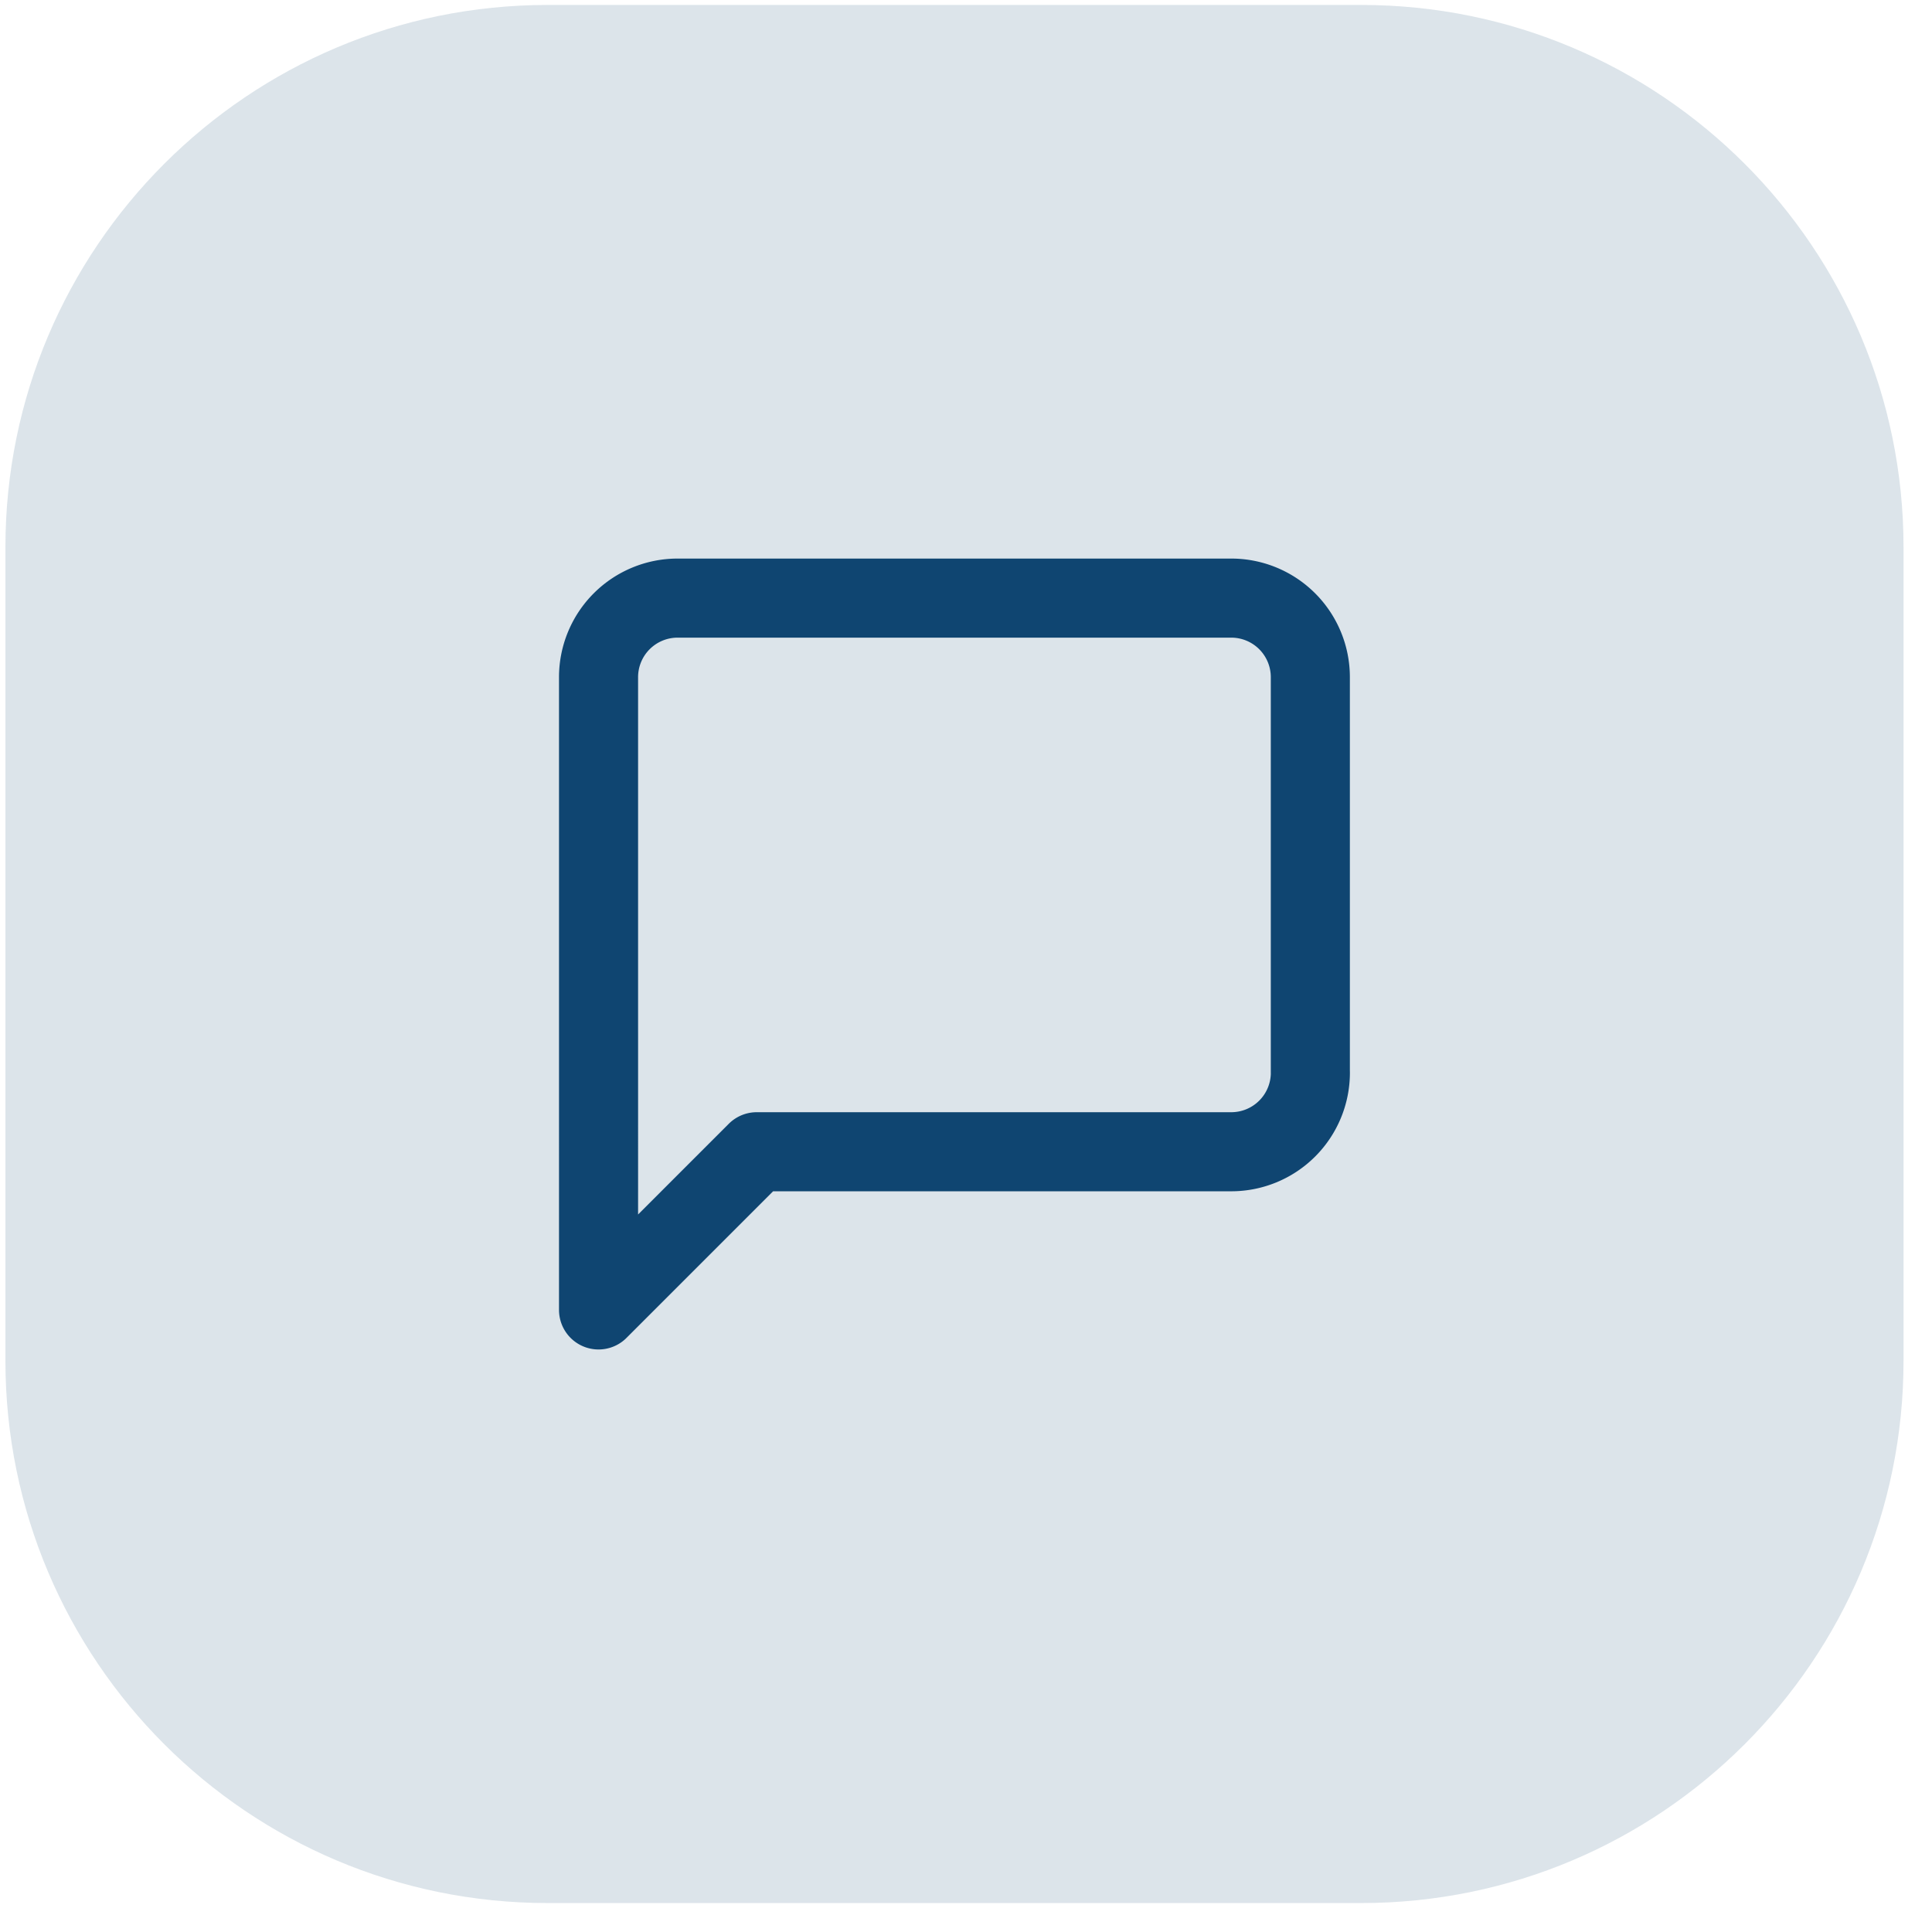
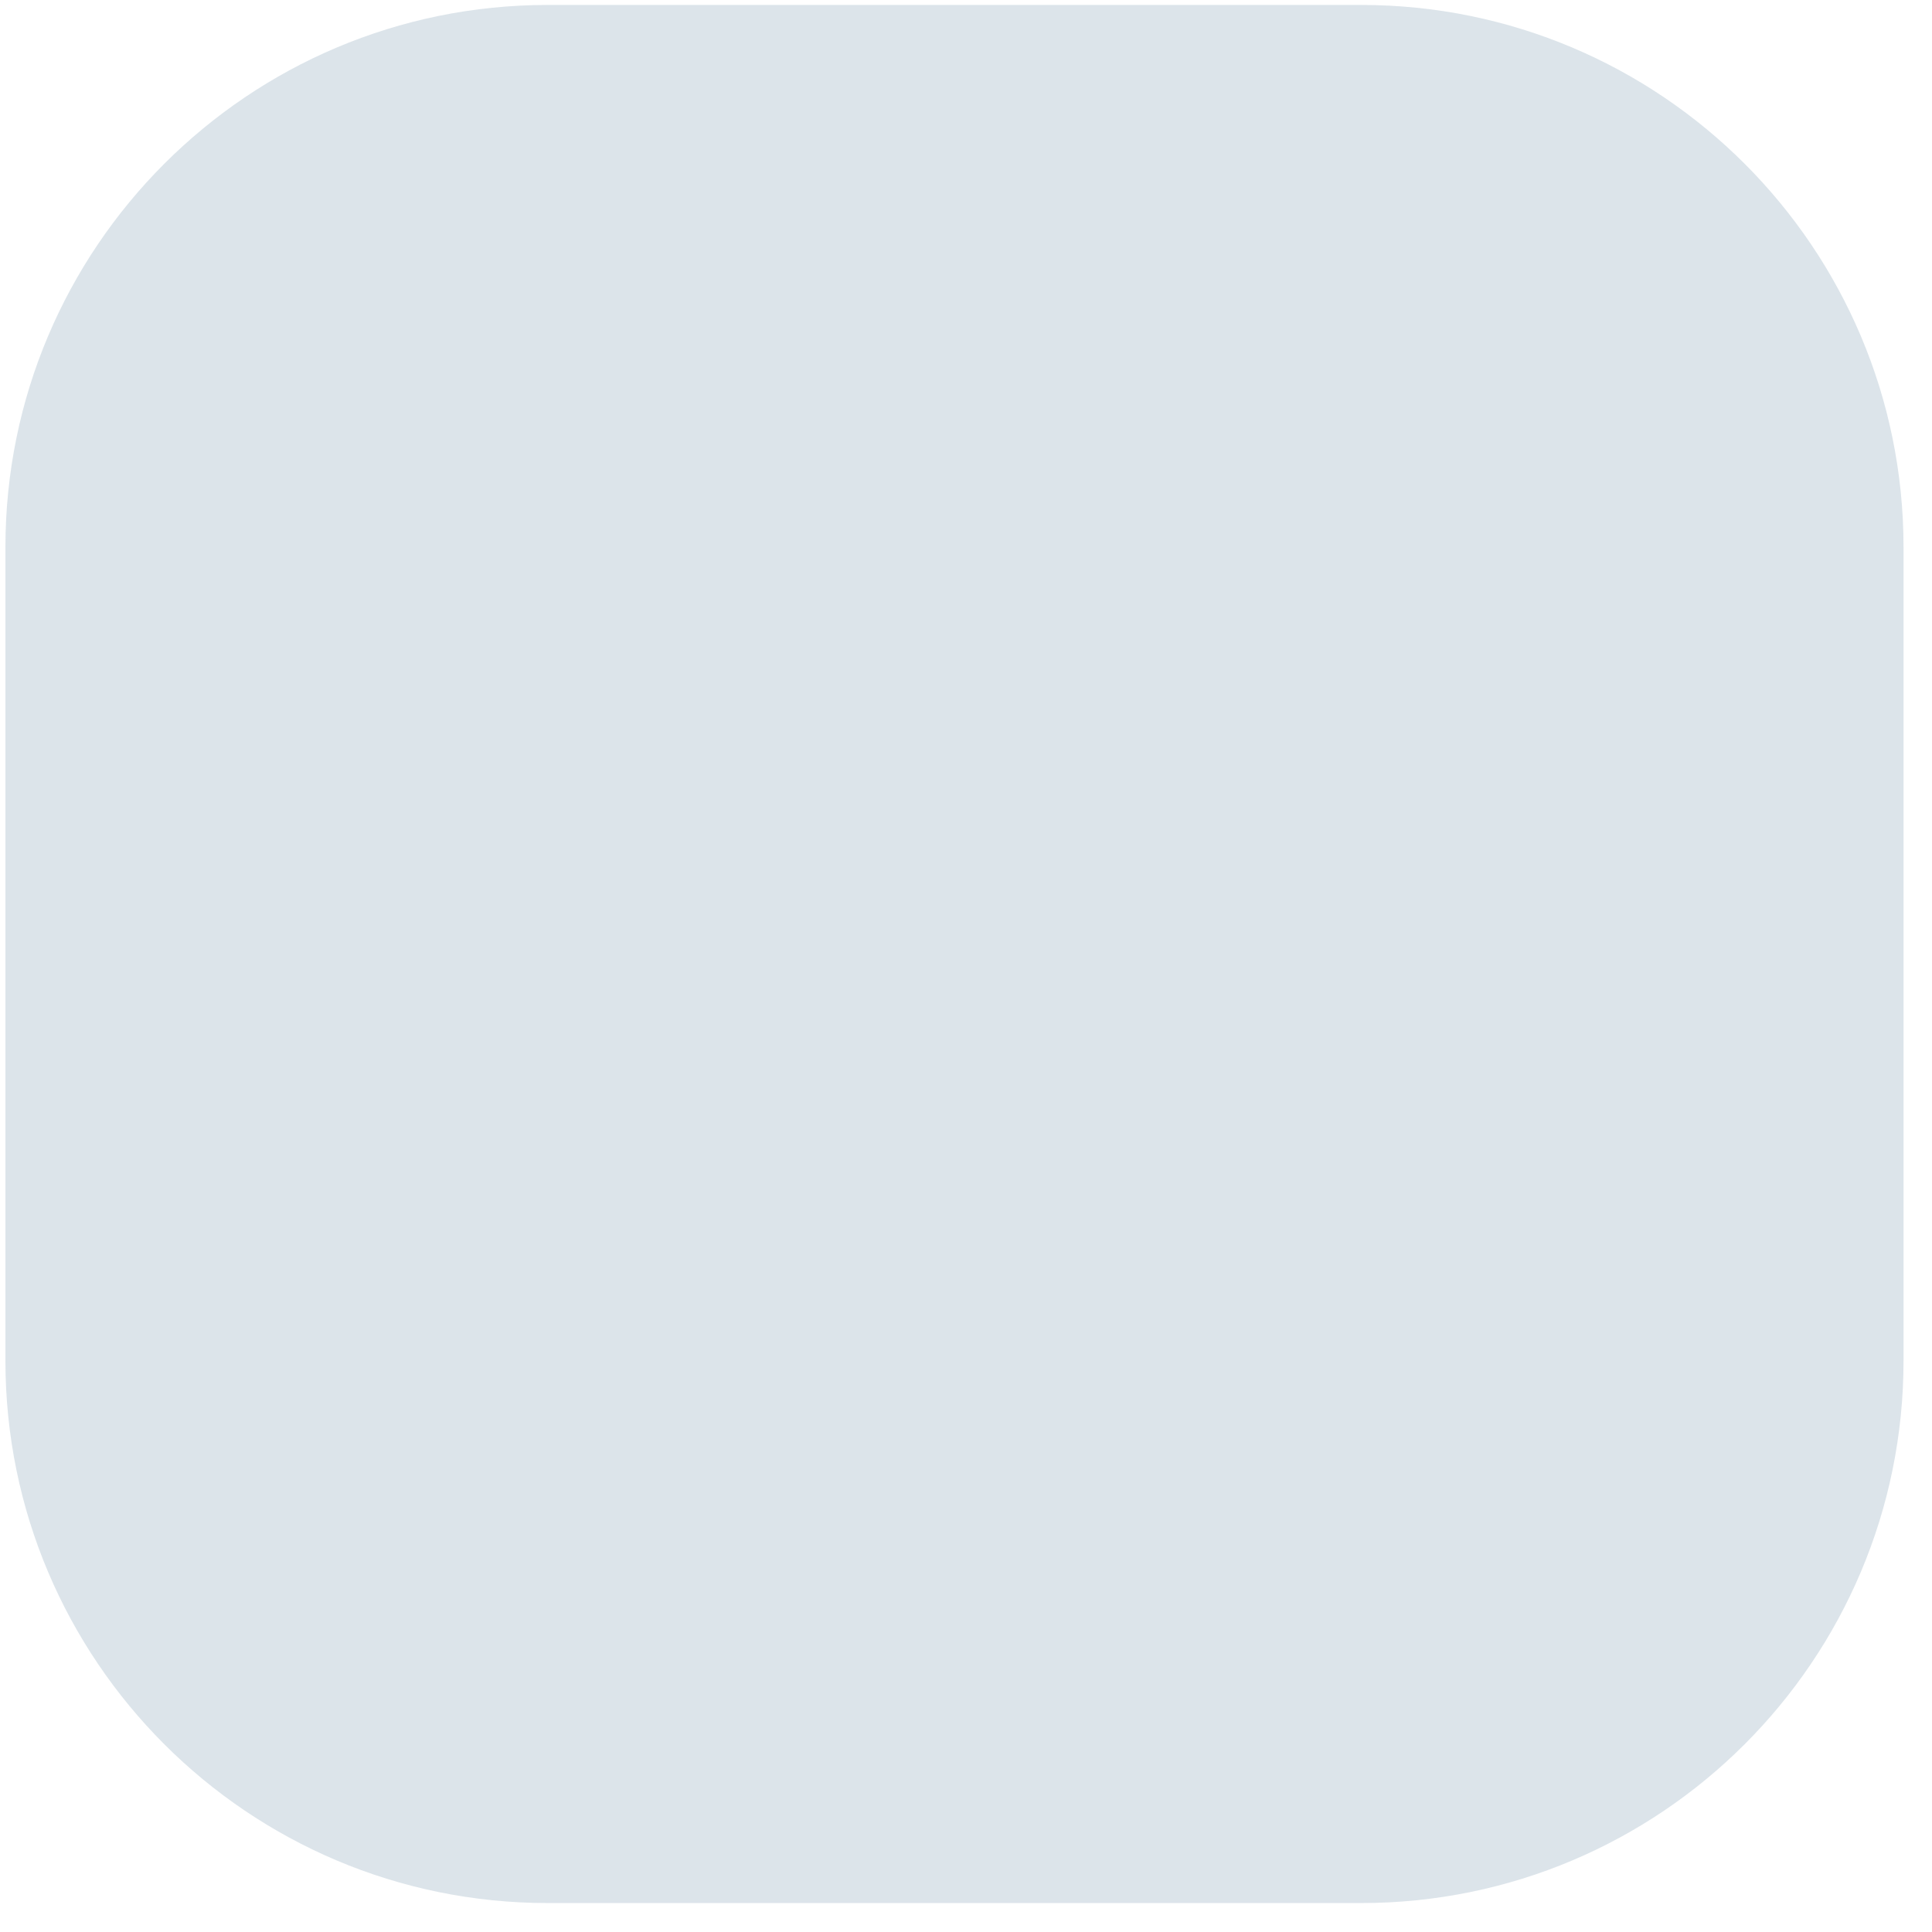
<svg xmlns="http://www.w3.org/2000/svg" width="57" height="57" fill="none" viewBox="0 0 57 57">
  <path fill="#487192" fill-opacity=".19" d="M.16 16.146c0-8.836 7.163-16 16-16h24c8.836 0 16 7.164 16 16v24c0 8.837-7.164 16-16 16h-24c-8.837 0-16-7.163-16-16v-24Z" />
-   <path stroke="#0F4571" stroke-linecap="round" stroke-linejoin="round" stroke-width="2.333" d="M38.66 31.646a2.334 2.334 0 0 1-2.334 2.334h-14l-4.667 4.667V19.98a2.333 2.333 0 0 1 2.334-2.334h16.333a2.333 2.333 0 0 1 2.333 2.334v11.666Z" />
</svg>